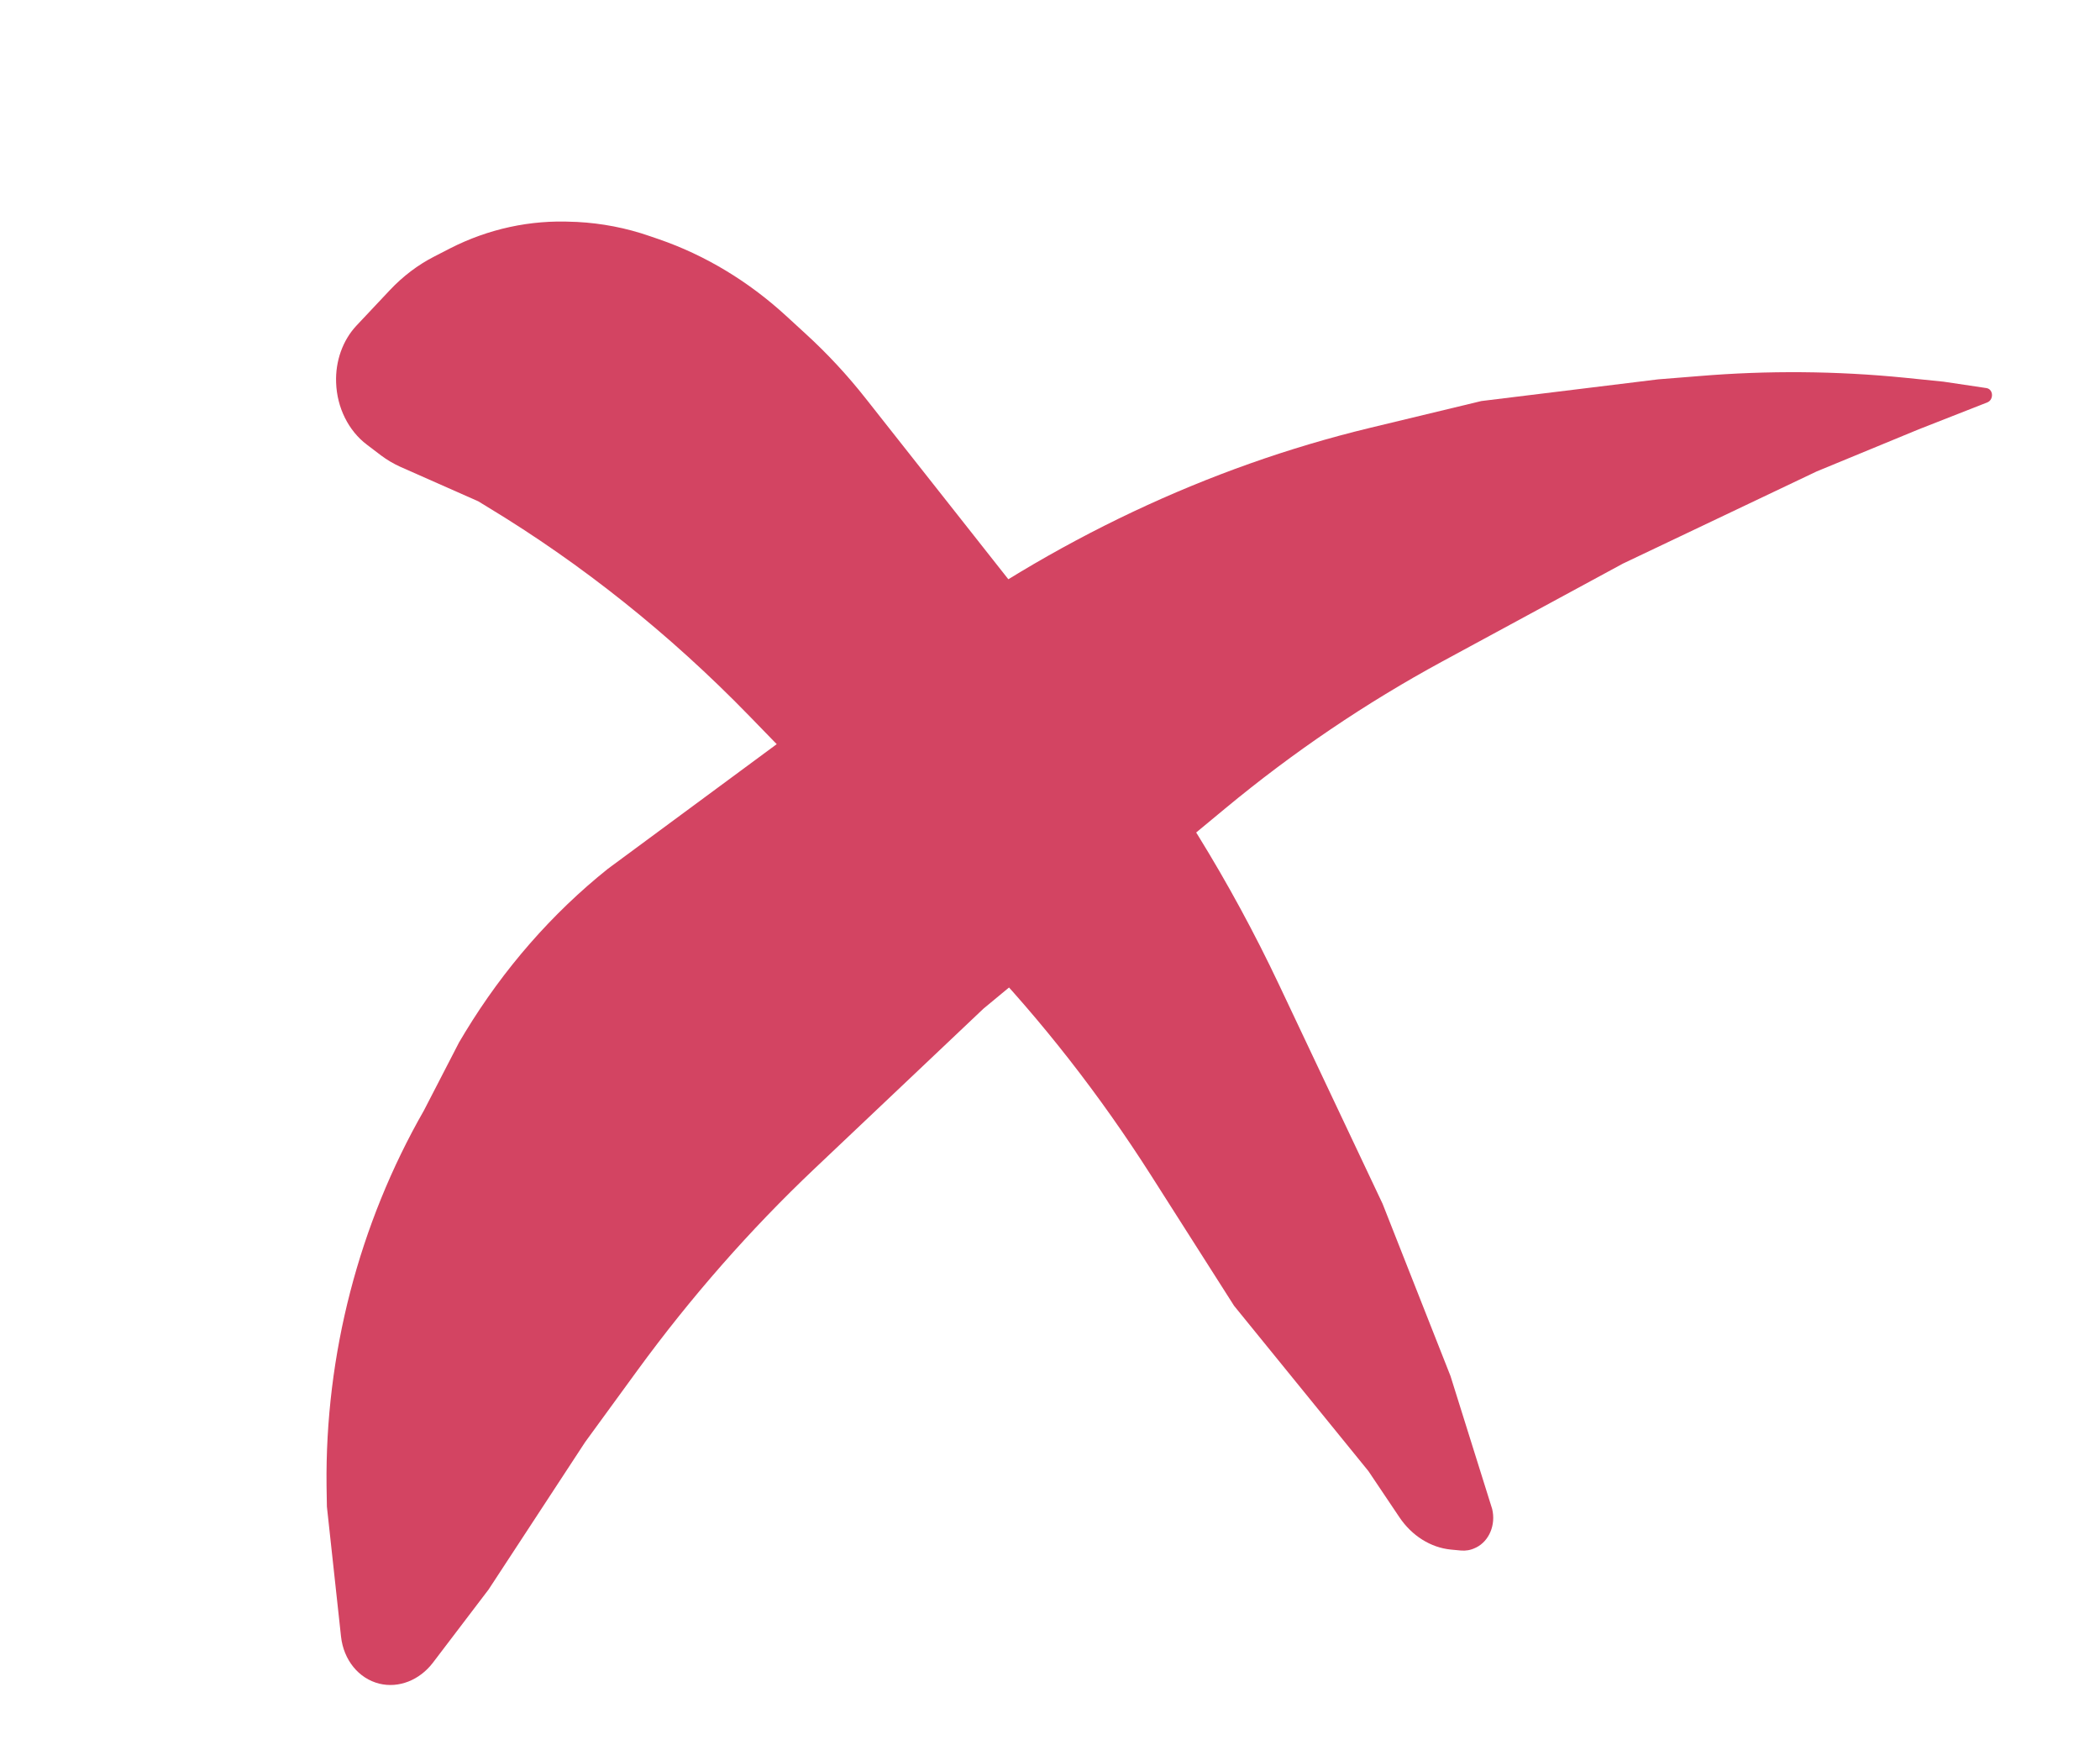
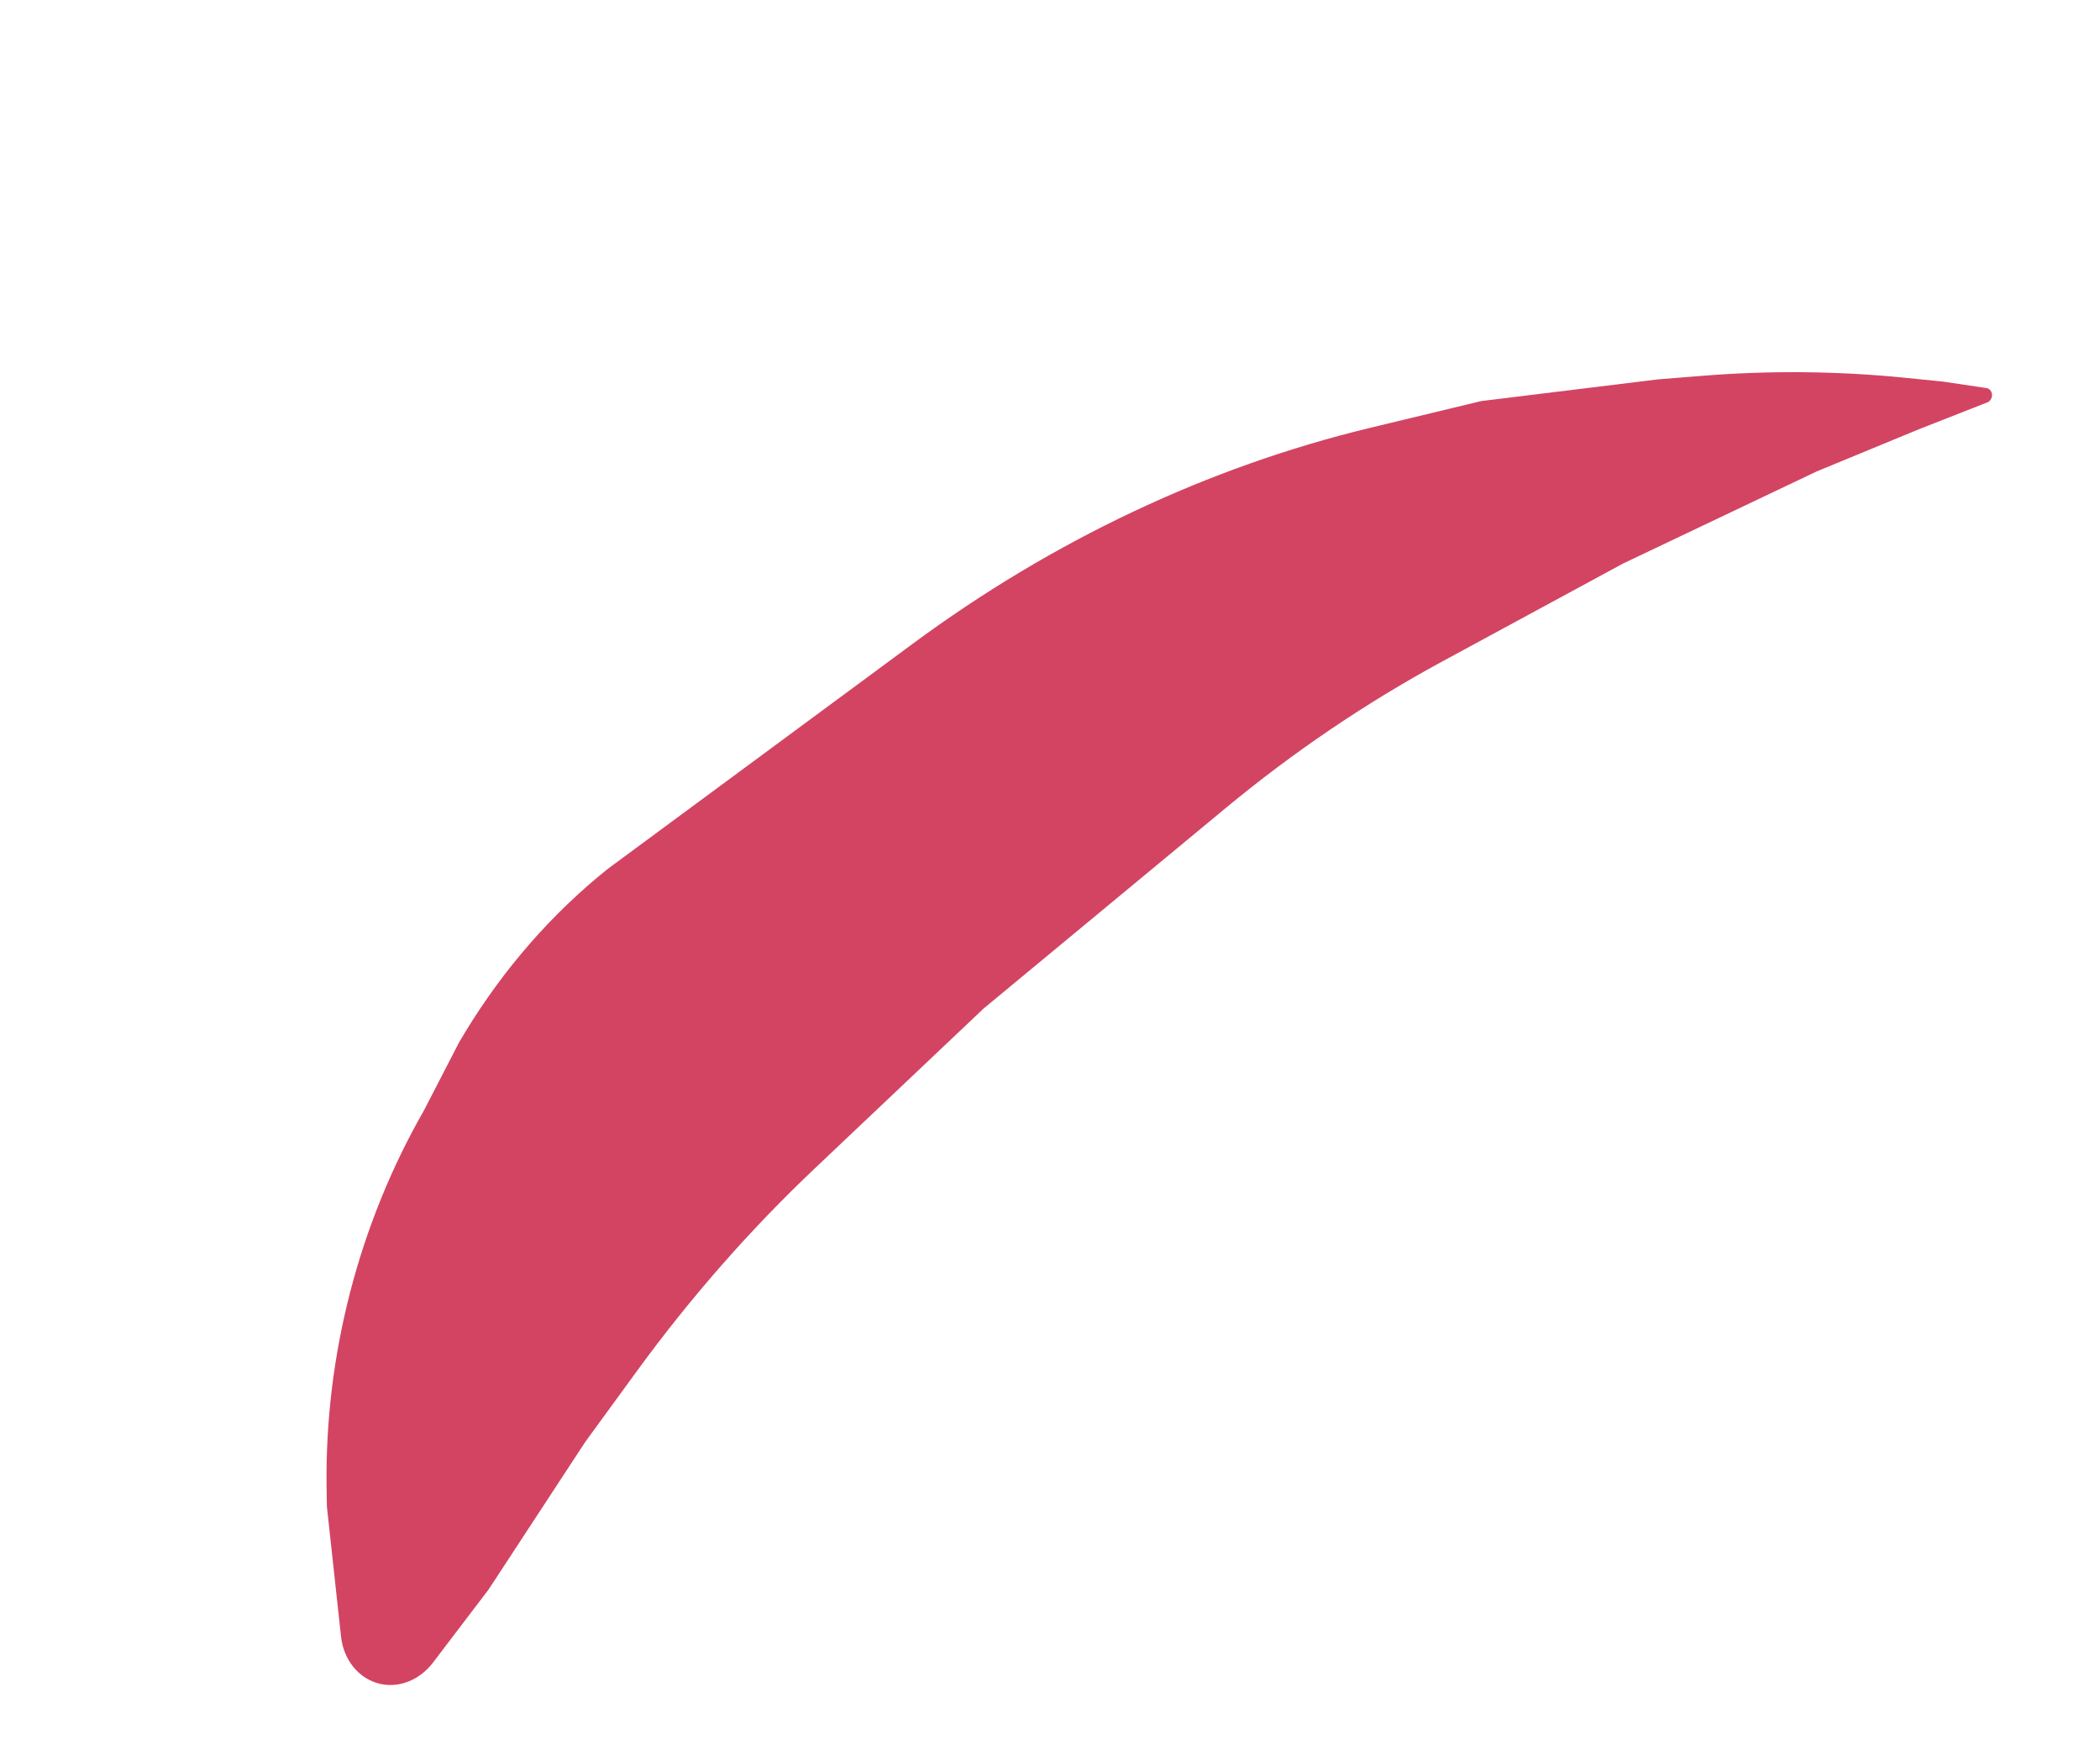
<svg xmlns="http://www.w3.org/2000/svg" width="18" height="15" viewBox="0 0 18 15" fill="none">
-   <path d="M3.341 2.487C3.454 2.367 3.582 2.27 3.723 2.198L3.857 2.129C4.186 1.961 4.547 1.883 4.911 1.901L4.945 1.902C5.157 1.913 5.367 1.953 5.571 2.024L5.647 2.05C6.042 2.186 6.413 2.409 6.737 2.706L6.906 2.861C7.091 3.03 7.264 3.216 7.422 3.417L9.439 5.973C10.032 6.725 10.544 7.553 10.964 8.441L11.851 10.317L12.433 11.793L12.79 12.932C12.823 13.068 12.764 13.207 12.653 13.262L12.644 13.266C12.605 13.285 12.563 13.292 12.521 13.288L12.436 13.28C12.263 13.263 12.102 13.162 11.995 13.003L11.729 12.607L10.578 11.191L9.866 10.073C9.429 9.387 8.933 8.751 8.385 8.177L7.201 6.937L6.42 6.133C5.741 5.435 4.989 4.835 4.184 4.348L4.099 4.296L3.43 4C3.373 3.974 3.318 3.942 3.266 3.903L3.145 3.811C2.987 3.692 2.888 3.493 2.881 3.279C2.874 3.094 2.938 2.916 3.055 2.791L3.341 2.487Z" fill="#D34462" />
  <path d="M2.802 12.912L2.799 12.734C2.786 11.612 3.076 10.491 3.633 9.518L3.935 8.933L3.987 8.846C4.317 8.303 4.732 7.828 5.21 7.446L7.822 5.518C9.023 4.631 10.355 4.002 11.742 3.667L12.697 3.437L14.213 3.251L14.563 3.223C15.152 3.174 15.742 3.179 16.325 3.237L16.659 3.271L17.028 3.326C17.067 3.332 17.087 3.38 17.066 3.42C17.059 3.433 17.047 3.444 17.033 3.449L16.447 3.679L15.572 4.04L13.911 4.83L12.362 5.669C11.709 6.023 11.085 6.445 10.5 6.93L8.43 8.644L6.98 10.017C6.428 10.54 5.92 11.119 5.463 11.745L5.016 12.358L4.188 13.622L3.711 14.249C3.596 14.4 3.417 14.47 3.251 14.429C3.074 14.385 2.945 14.226 2.923 14.025L2.802 12.912Z" fill="#D34462" />
</svg>